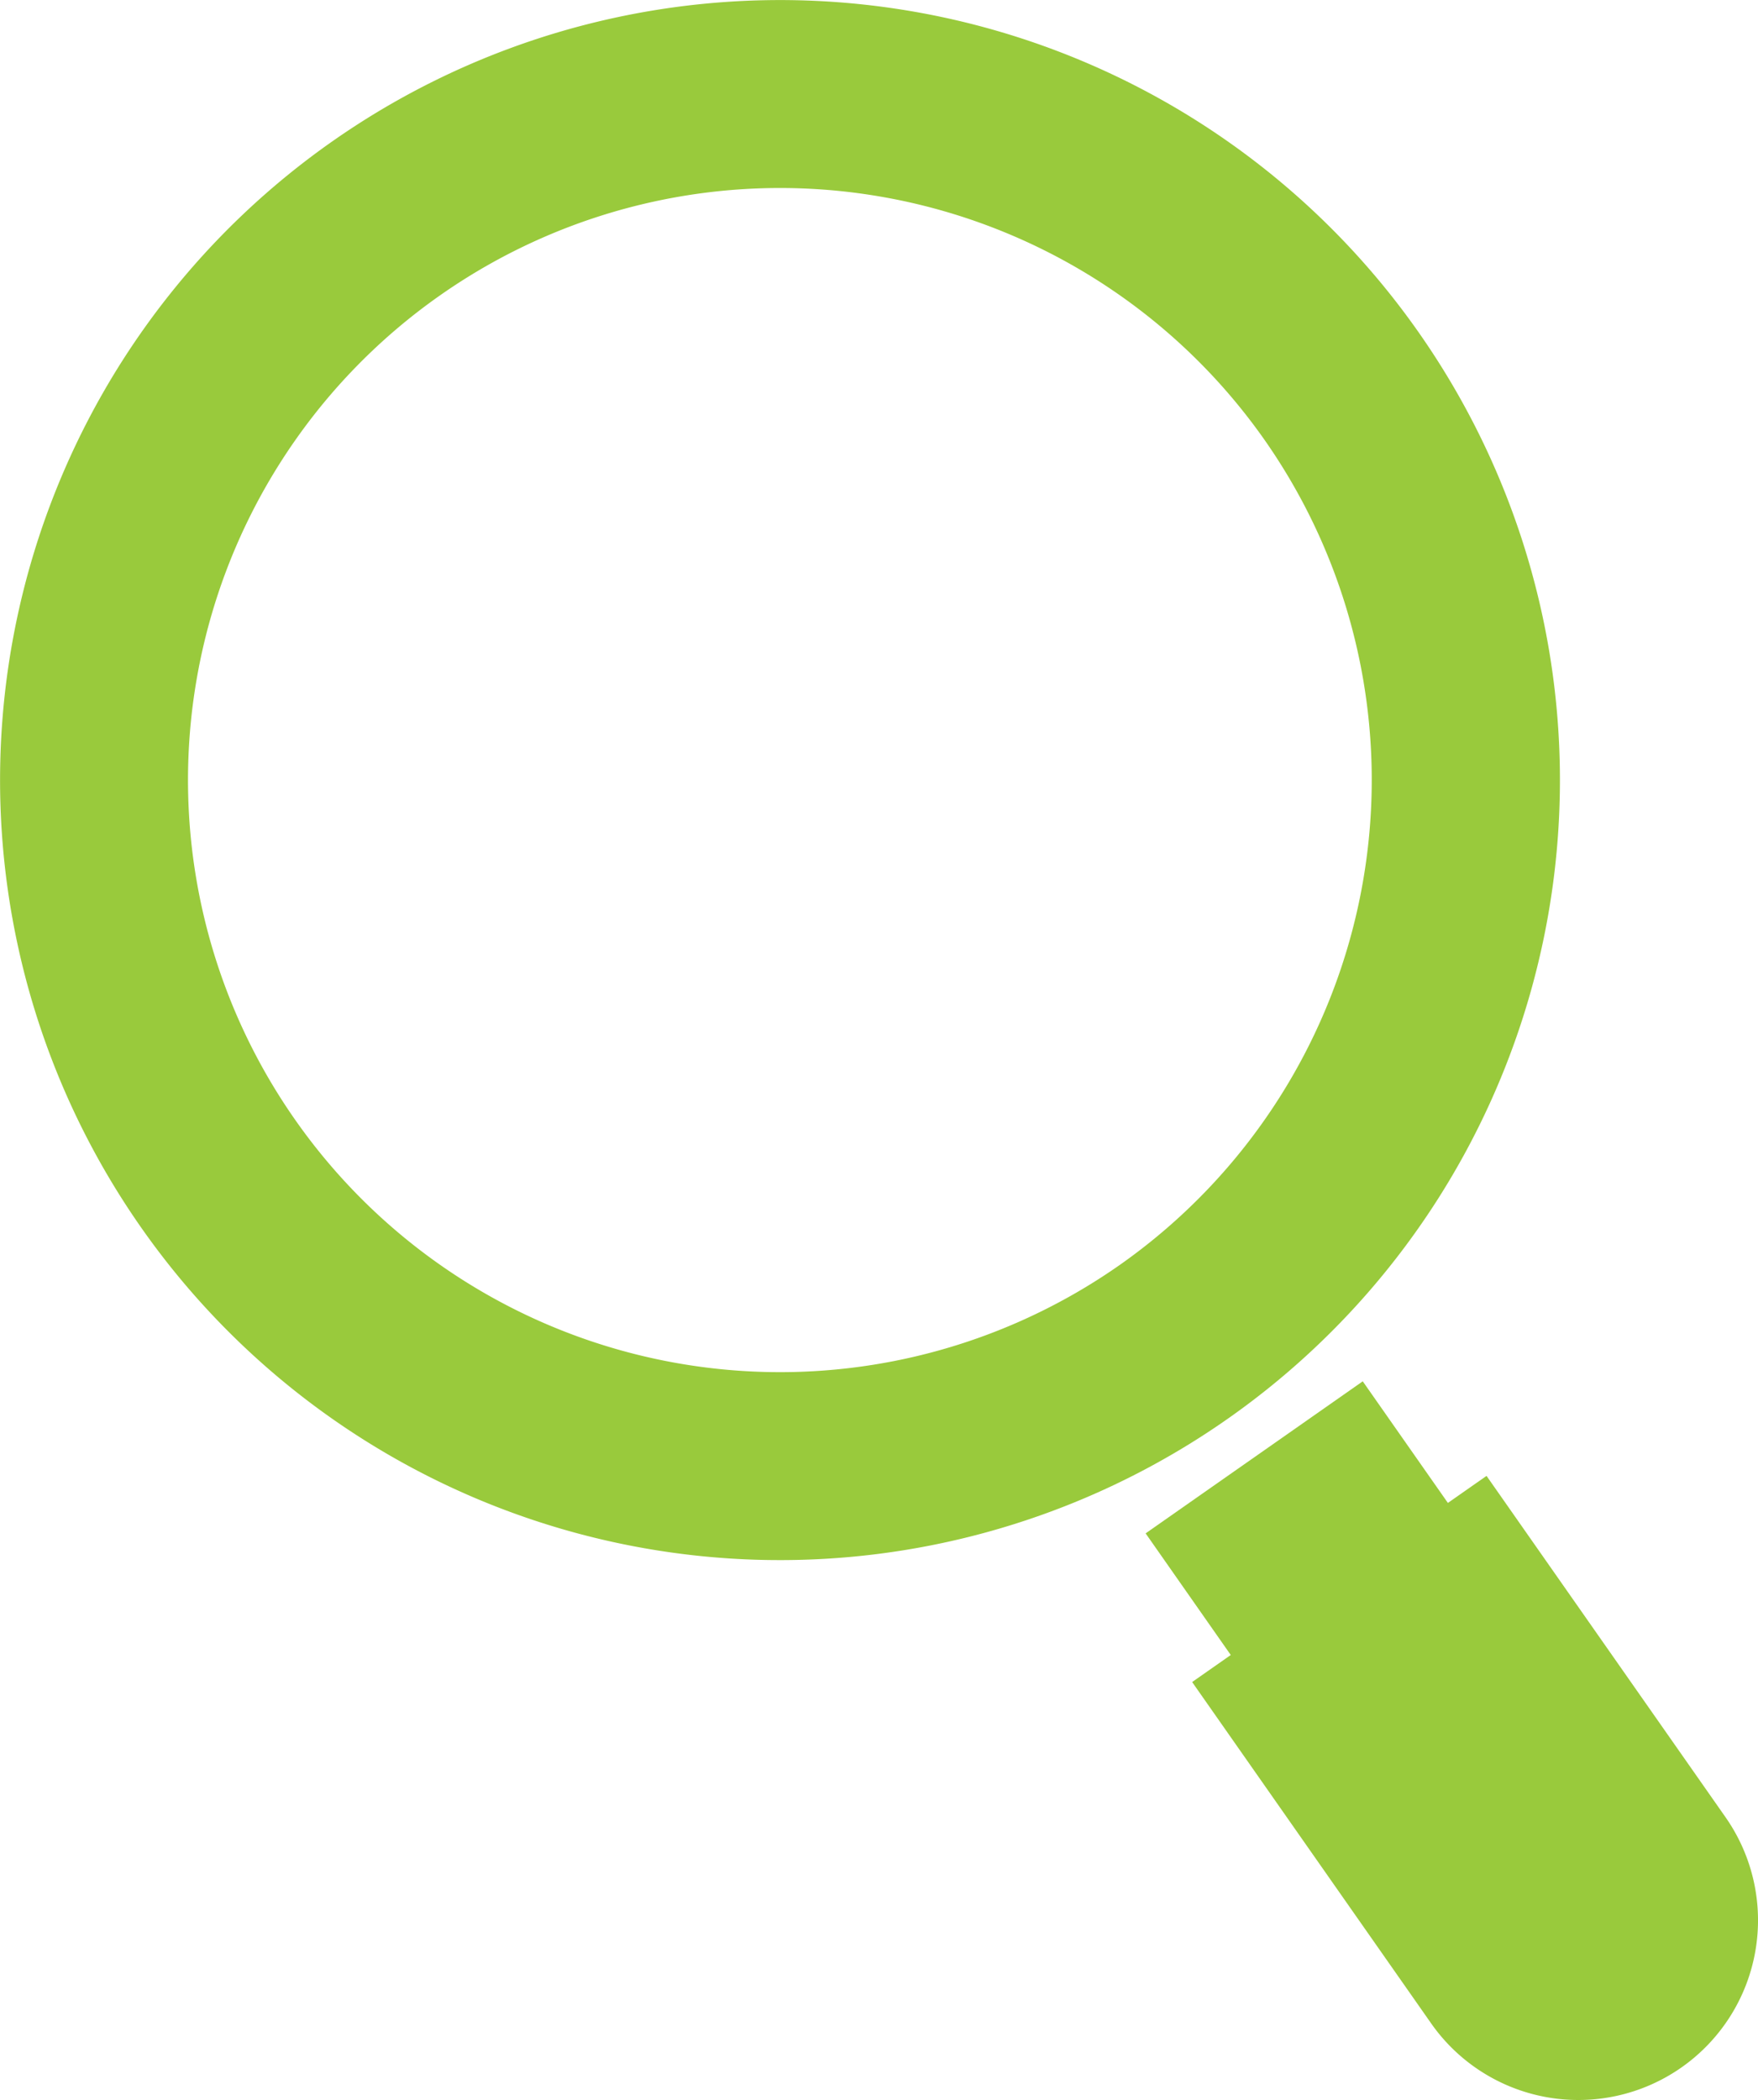
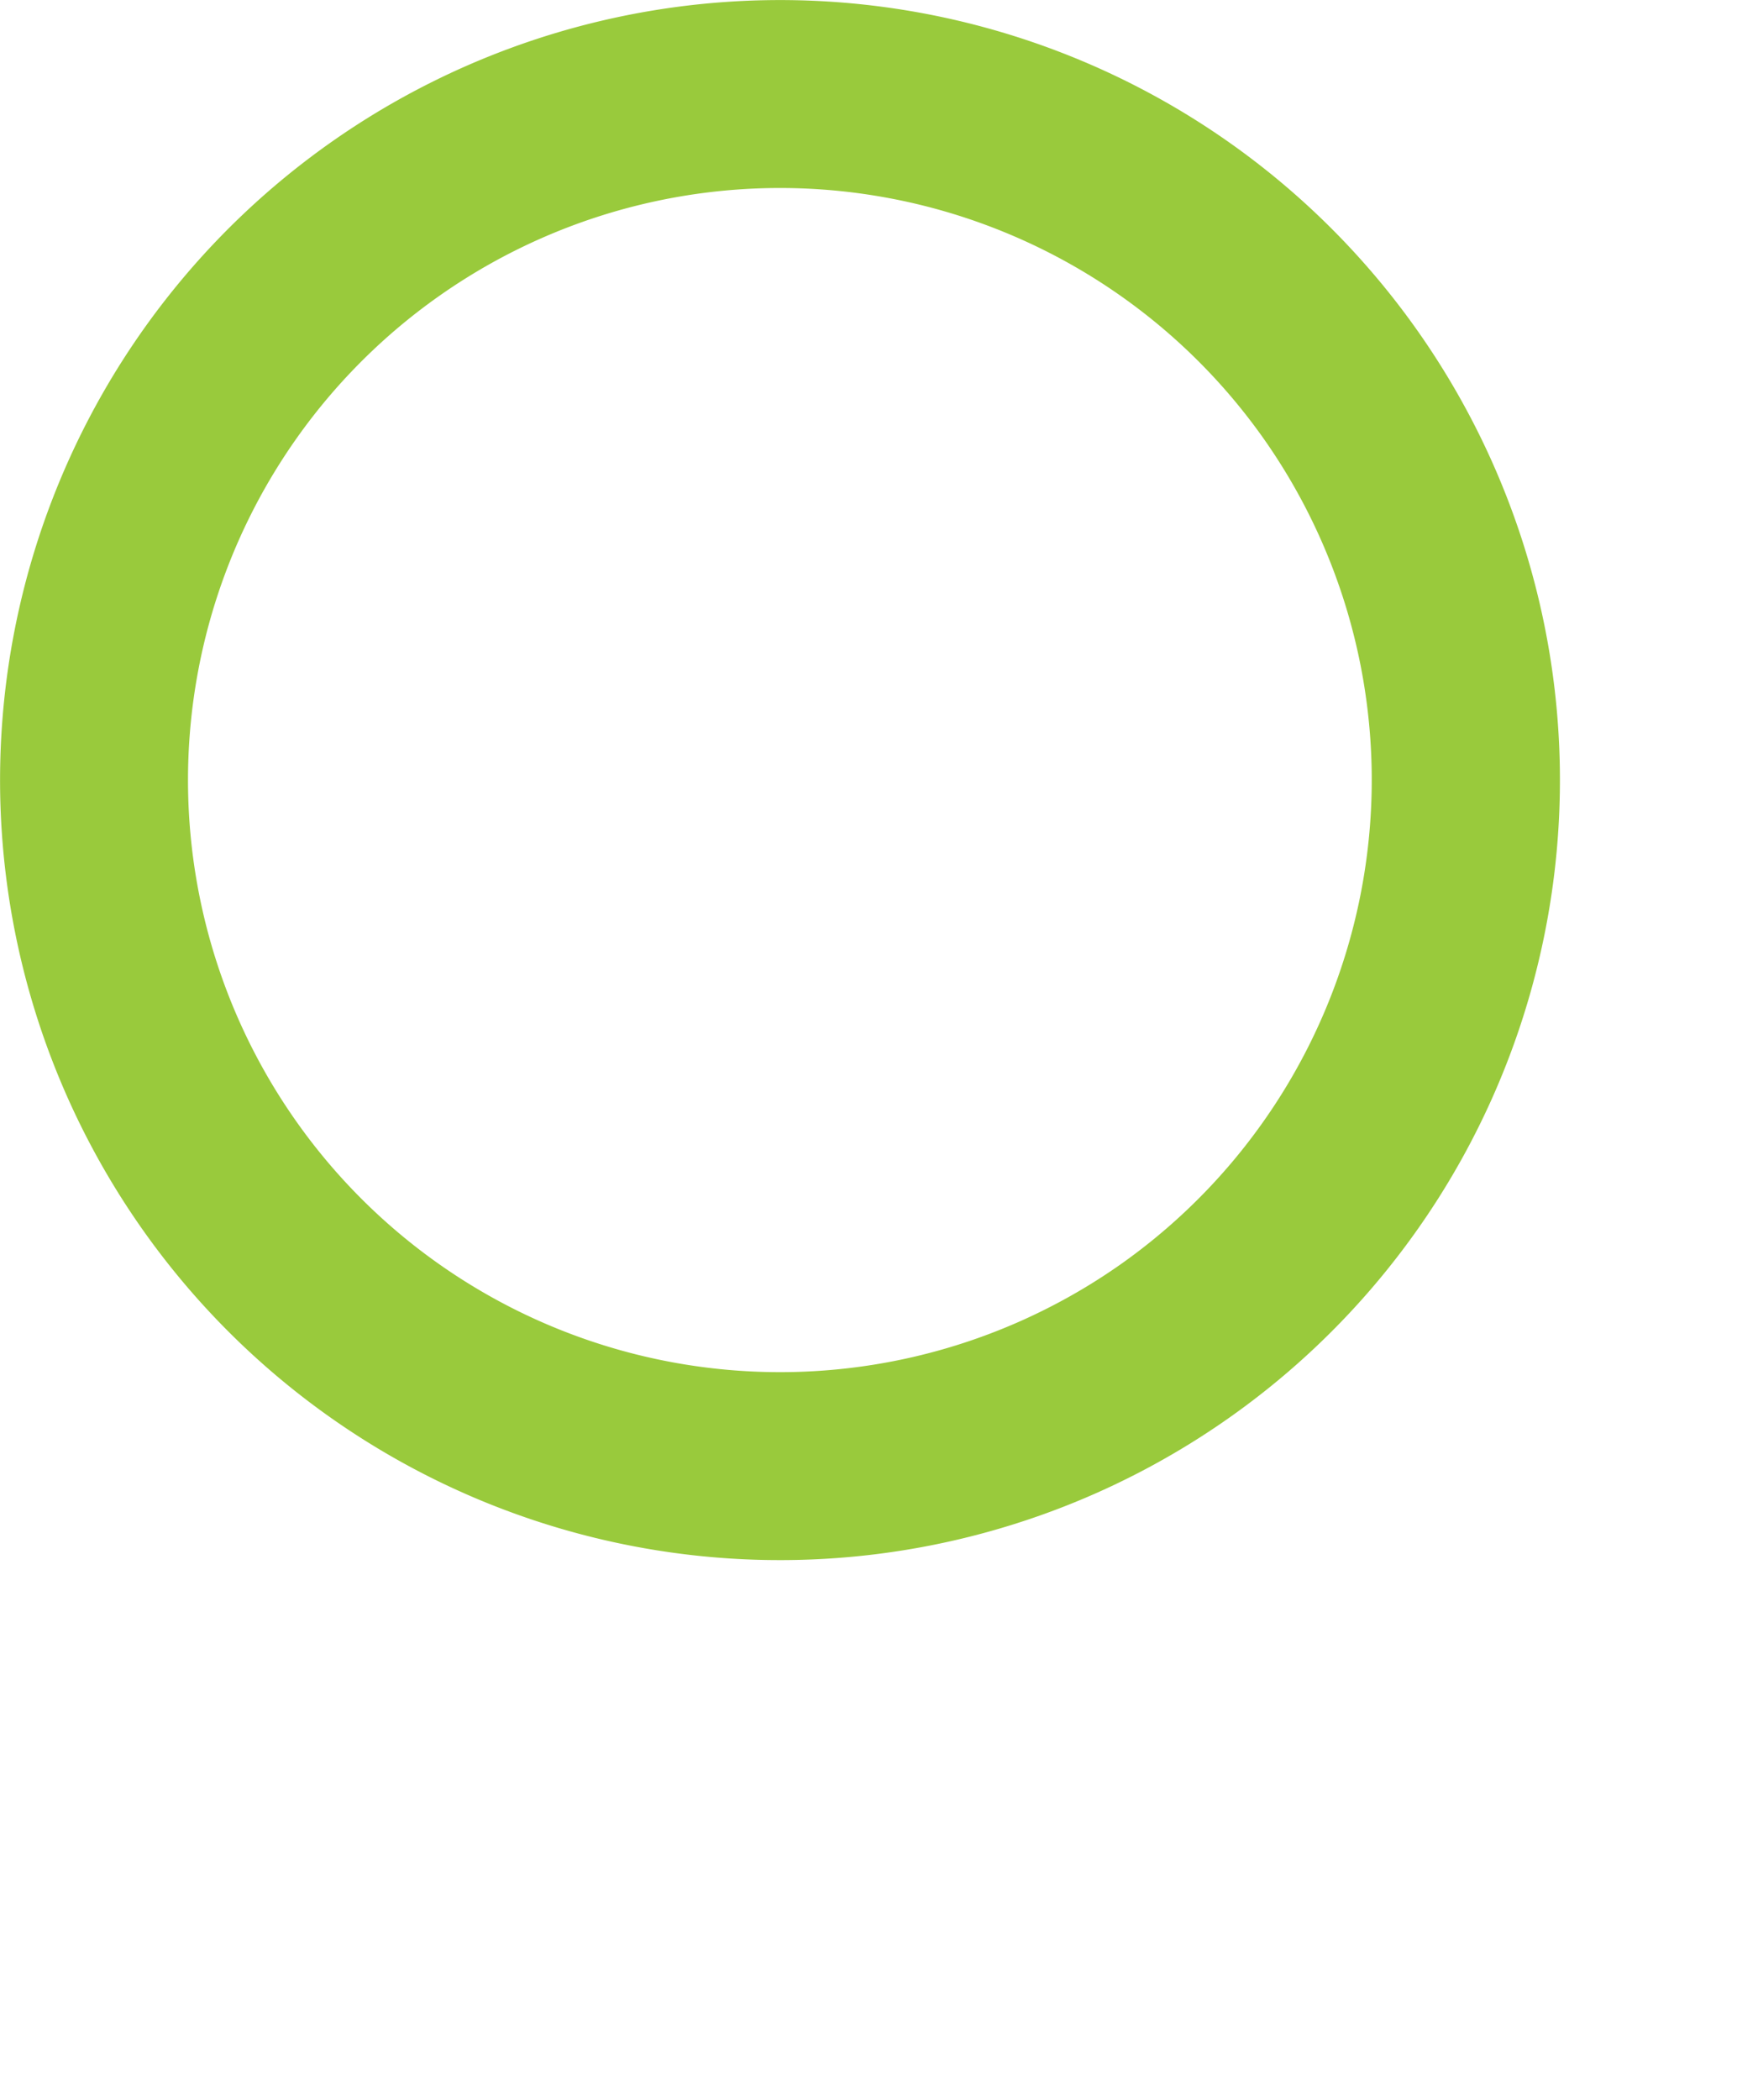
<svg xmlns="http://www.w3.org/2000/svg" viewBox="0 0 53.583 64">
  <defs>
    <style>
      .magnifyfill {
        fill: #99ca3c;
      }
    </style>
  </defs>
  <title>magnify</title>
  <g>
-     <path class="magnifyfill" d="M10.139,4.301a23.772,23.772,0,1,0,33.108,5.838A23.772,23.772,0,0,0,10.139,4.301ZM34.123,38.555a18.044,18.044,0,1,1,4.432-25.131A18.065,18.065,0,0,1,34.123,38.555Z" />
-     <path class="magnifyfill" d="M44.131,45.803l-2.595-3.706-6.618,4.634L37.513,50.438l-1.177.824,7.284,10.402a5.477,5.477,0,0,0,8.973-6.283l-7.284-10.402Z" />
+     <path class="magnifyfill" d="M10.139,4.301a23.772,23.772,0,1,0,33.108,5.838A23.772,23.772,0,0,0,10.139,4.301ZM34.123,38.555a18.044,18.044,0,1,1,4.432-25.131A18.065,18.065,0,0,1,34.123,38.555" />
  </g>
</svg>